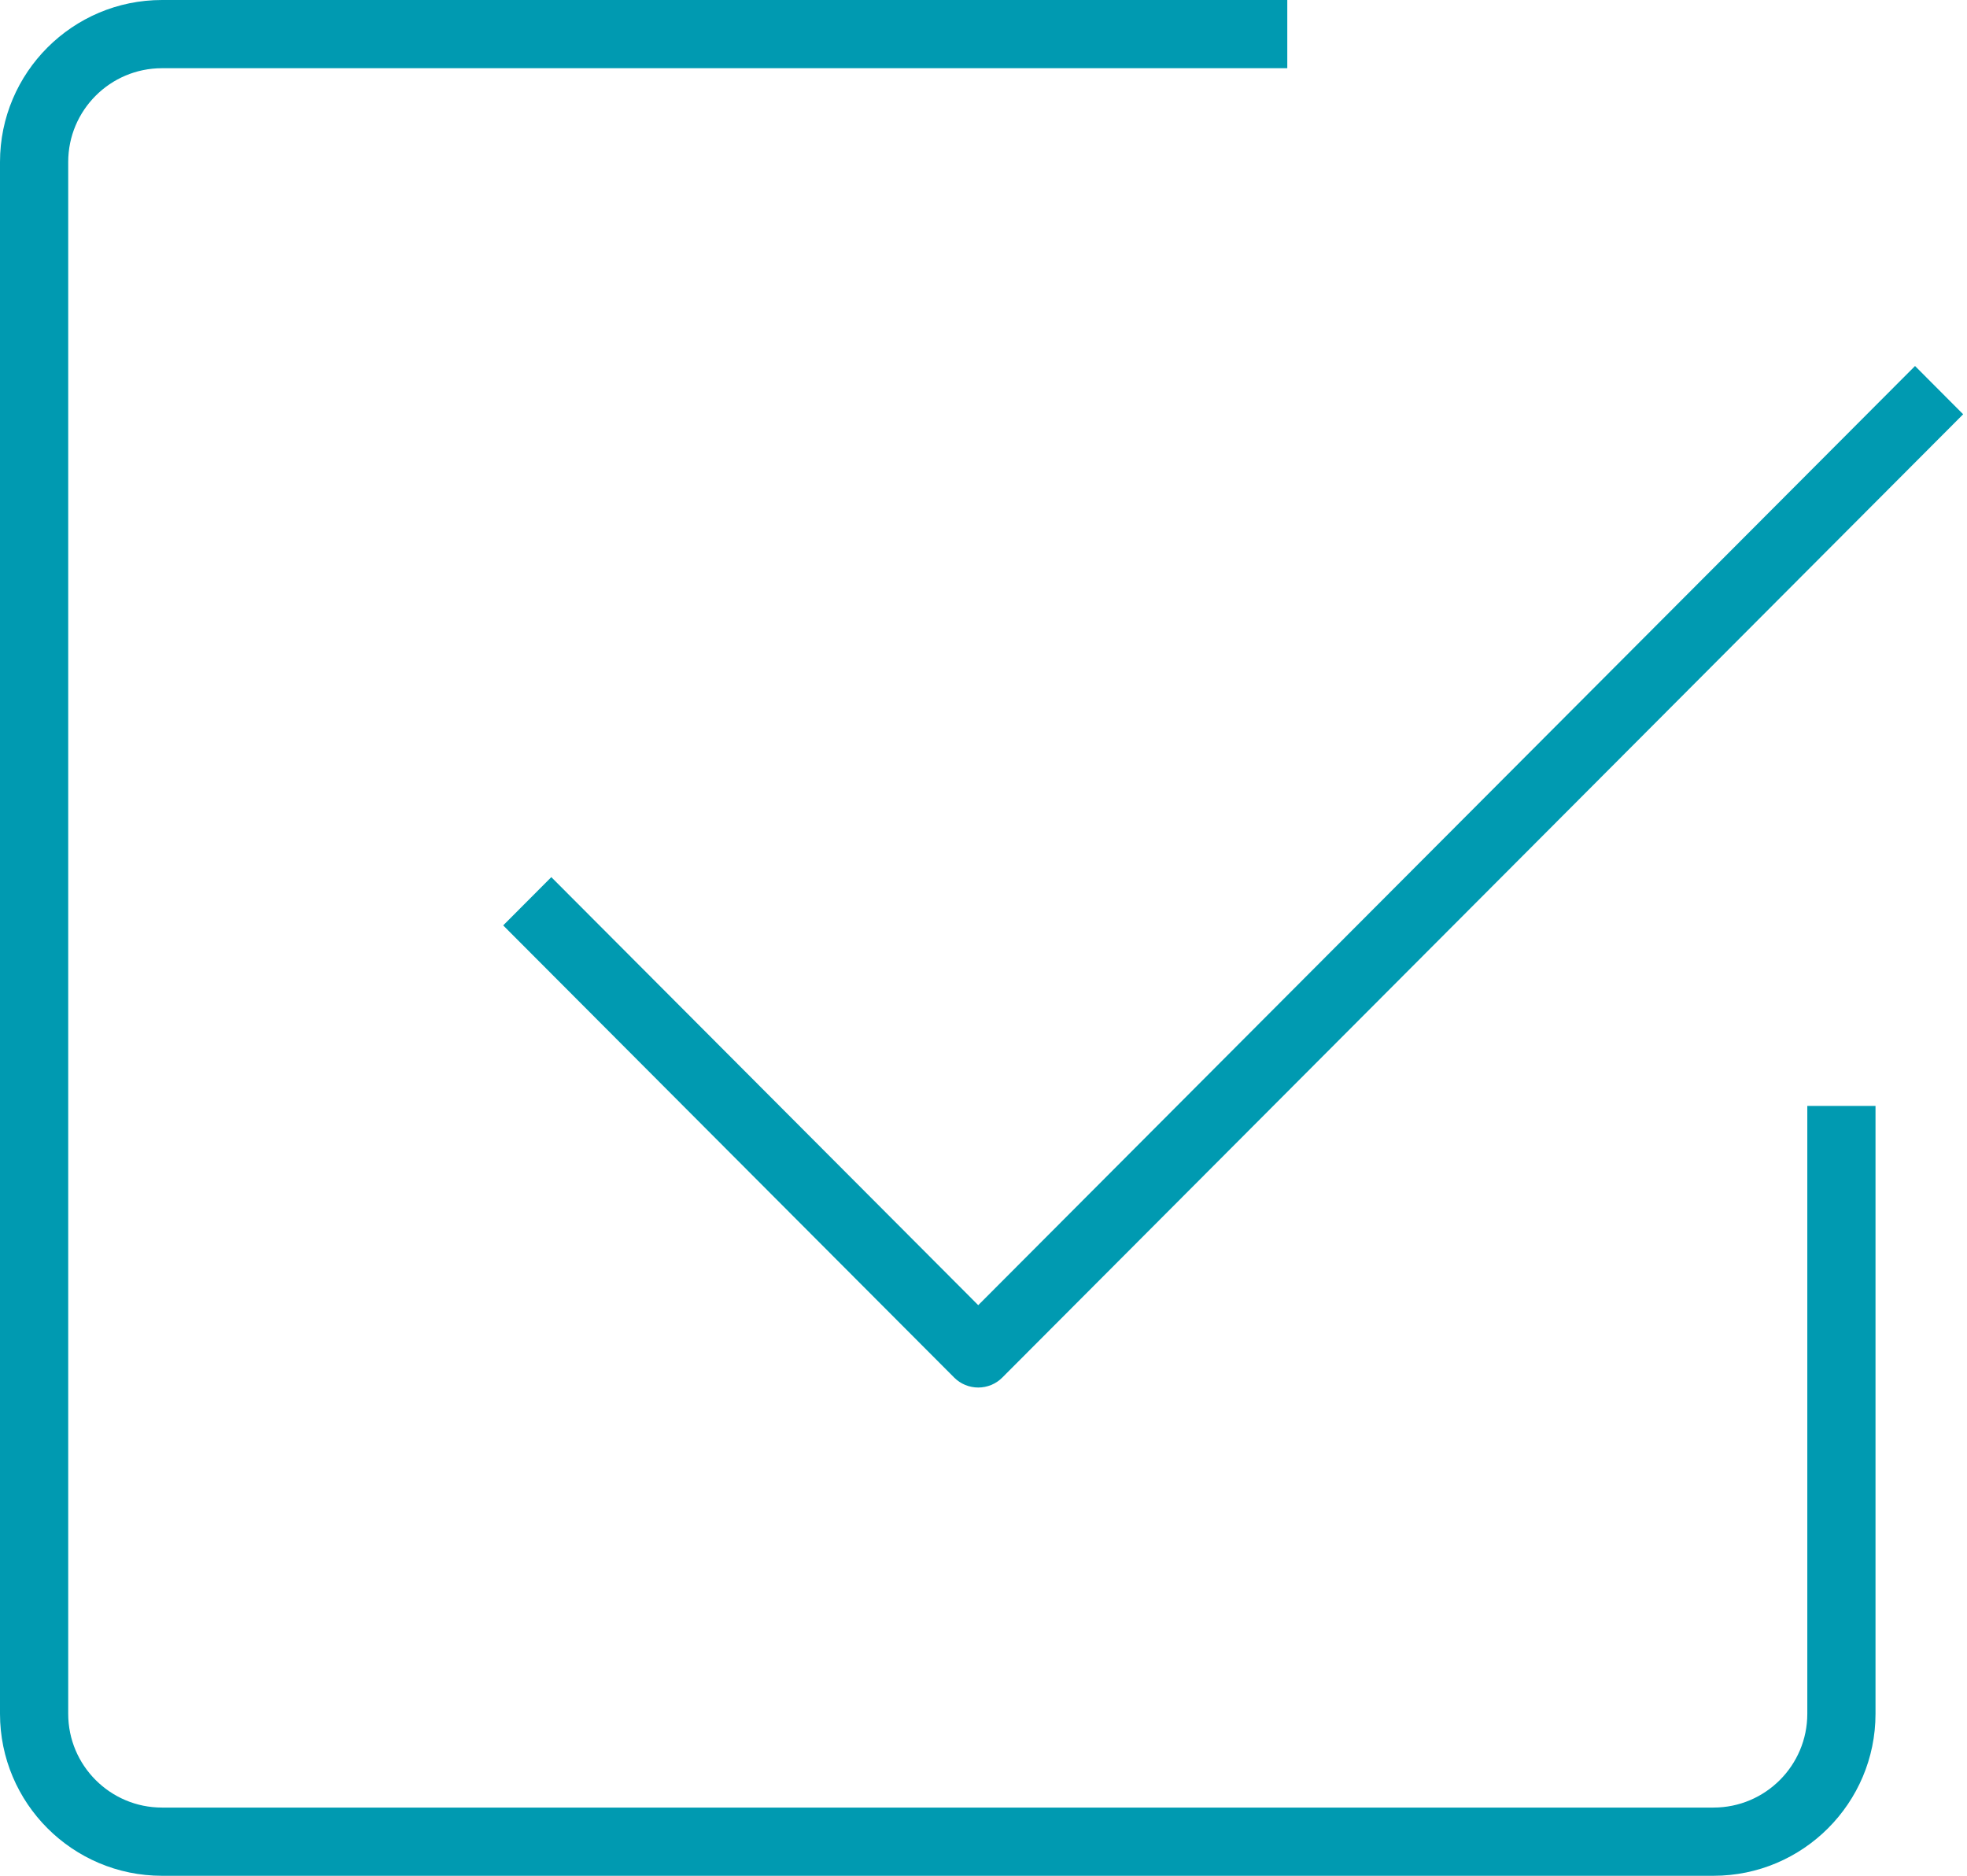
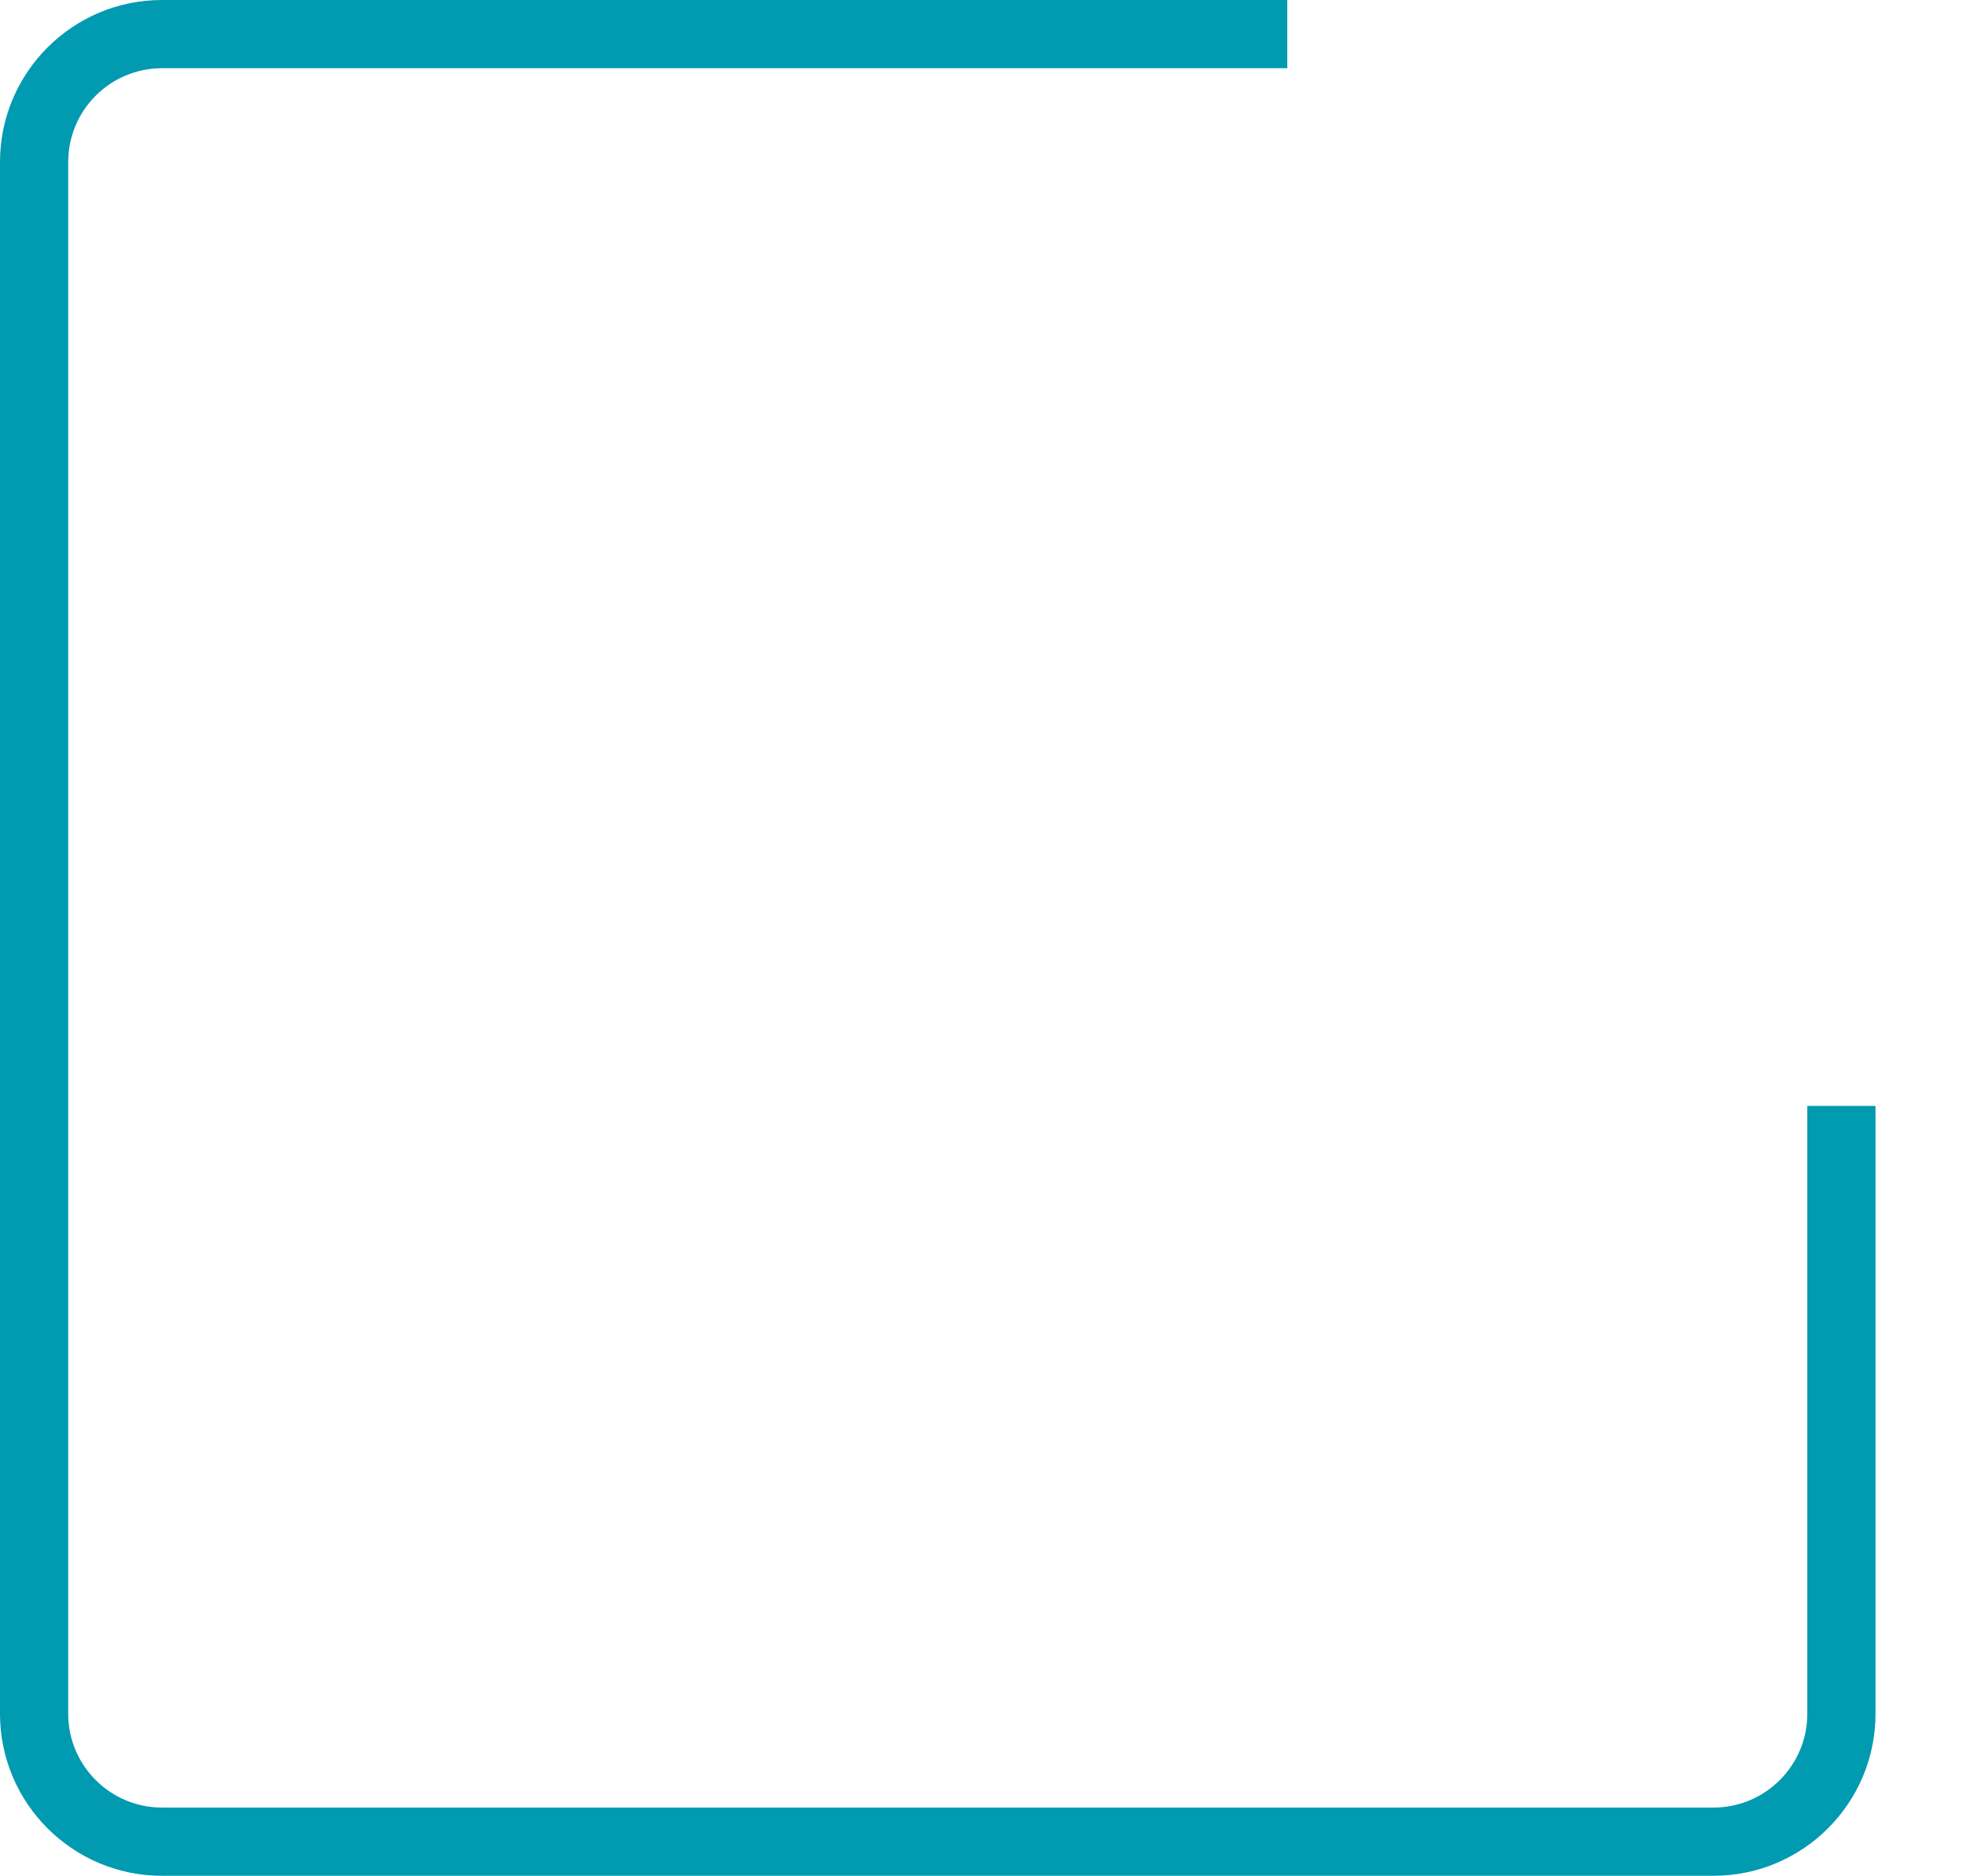
<svg xmlns="http://www.w3.org/2000/svg" width="43" height="41" viewBox="0 0 43 41" fill="none">
  <g id="Icon_Check" clip-path="url(#clip0_64_4765)">
    <path id="Vector" d="M39.509 37.459C39.509 38.59 38.59 39.509 37.459 39.509H3.541C2.41 39.509 1.491 38.59 1.491 37.459V3.541C1.491 2.41 2.41 1.491 3.541 1.491H28.141V0H3.541C1.588 0 0 1.588 0 3.541V37.459C0 39.412 1.588 41 3.541 41H37.459C39.412 41 41 39.412 41 37.459V24.173H39.509V37.459Z" fill="#009AB1" />
-     <path id="Vector_2" d="M12.052 19.172L11 20.227L20.859 30.11C20.998 30.25 21.188 30.328 21.385 30.328C21.582 30.328 21.772 30.25 21.911 30.11L42.916 9.055L41.864 8L21.385 28.528L12.052 19.172Z" fill="#009AB1" />
  </g>
  <defs>
    <clipPath id="clip0_64_4765">
      <rect width="43" height="41" fill="white" />
    </clipPath>
  </defs>
</svg>